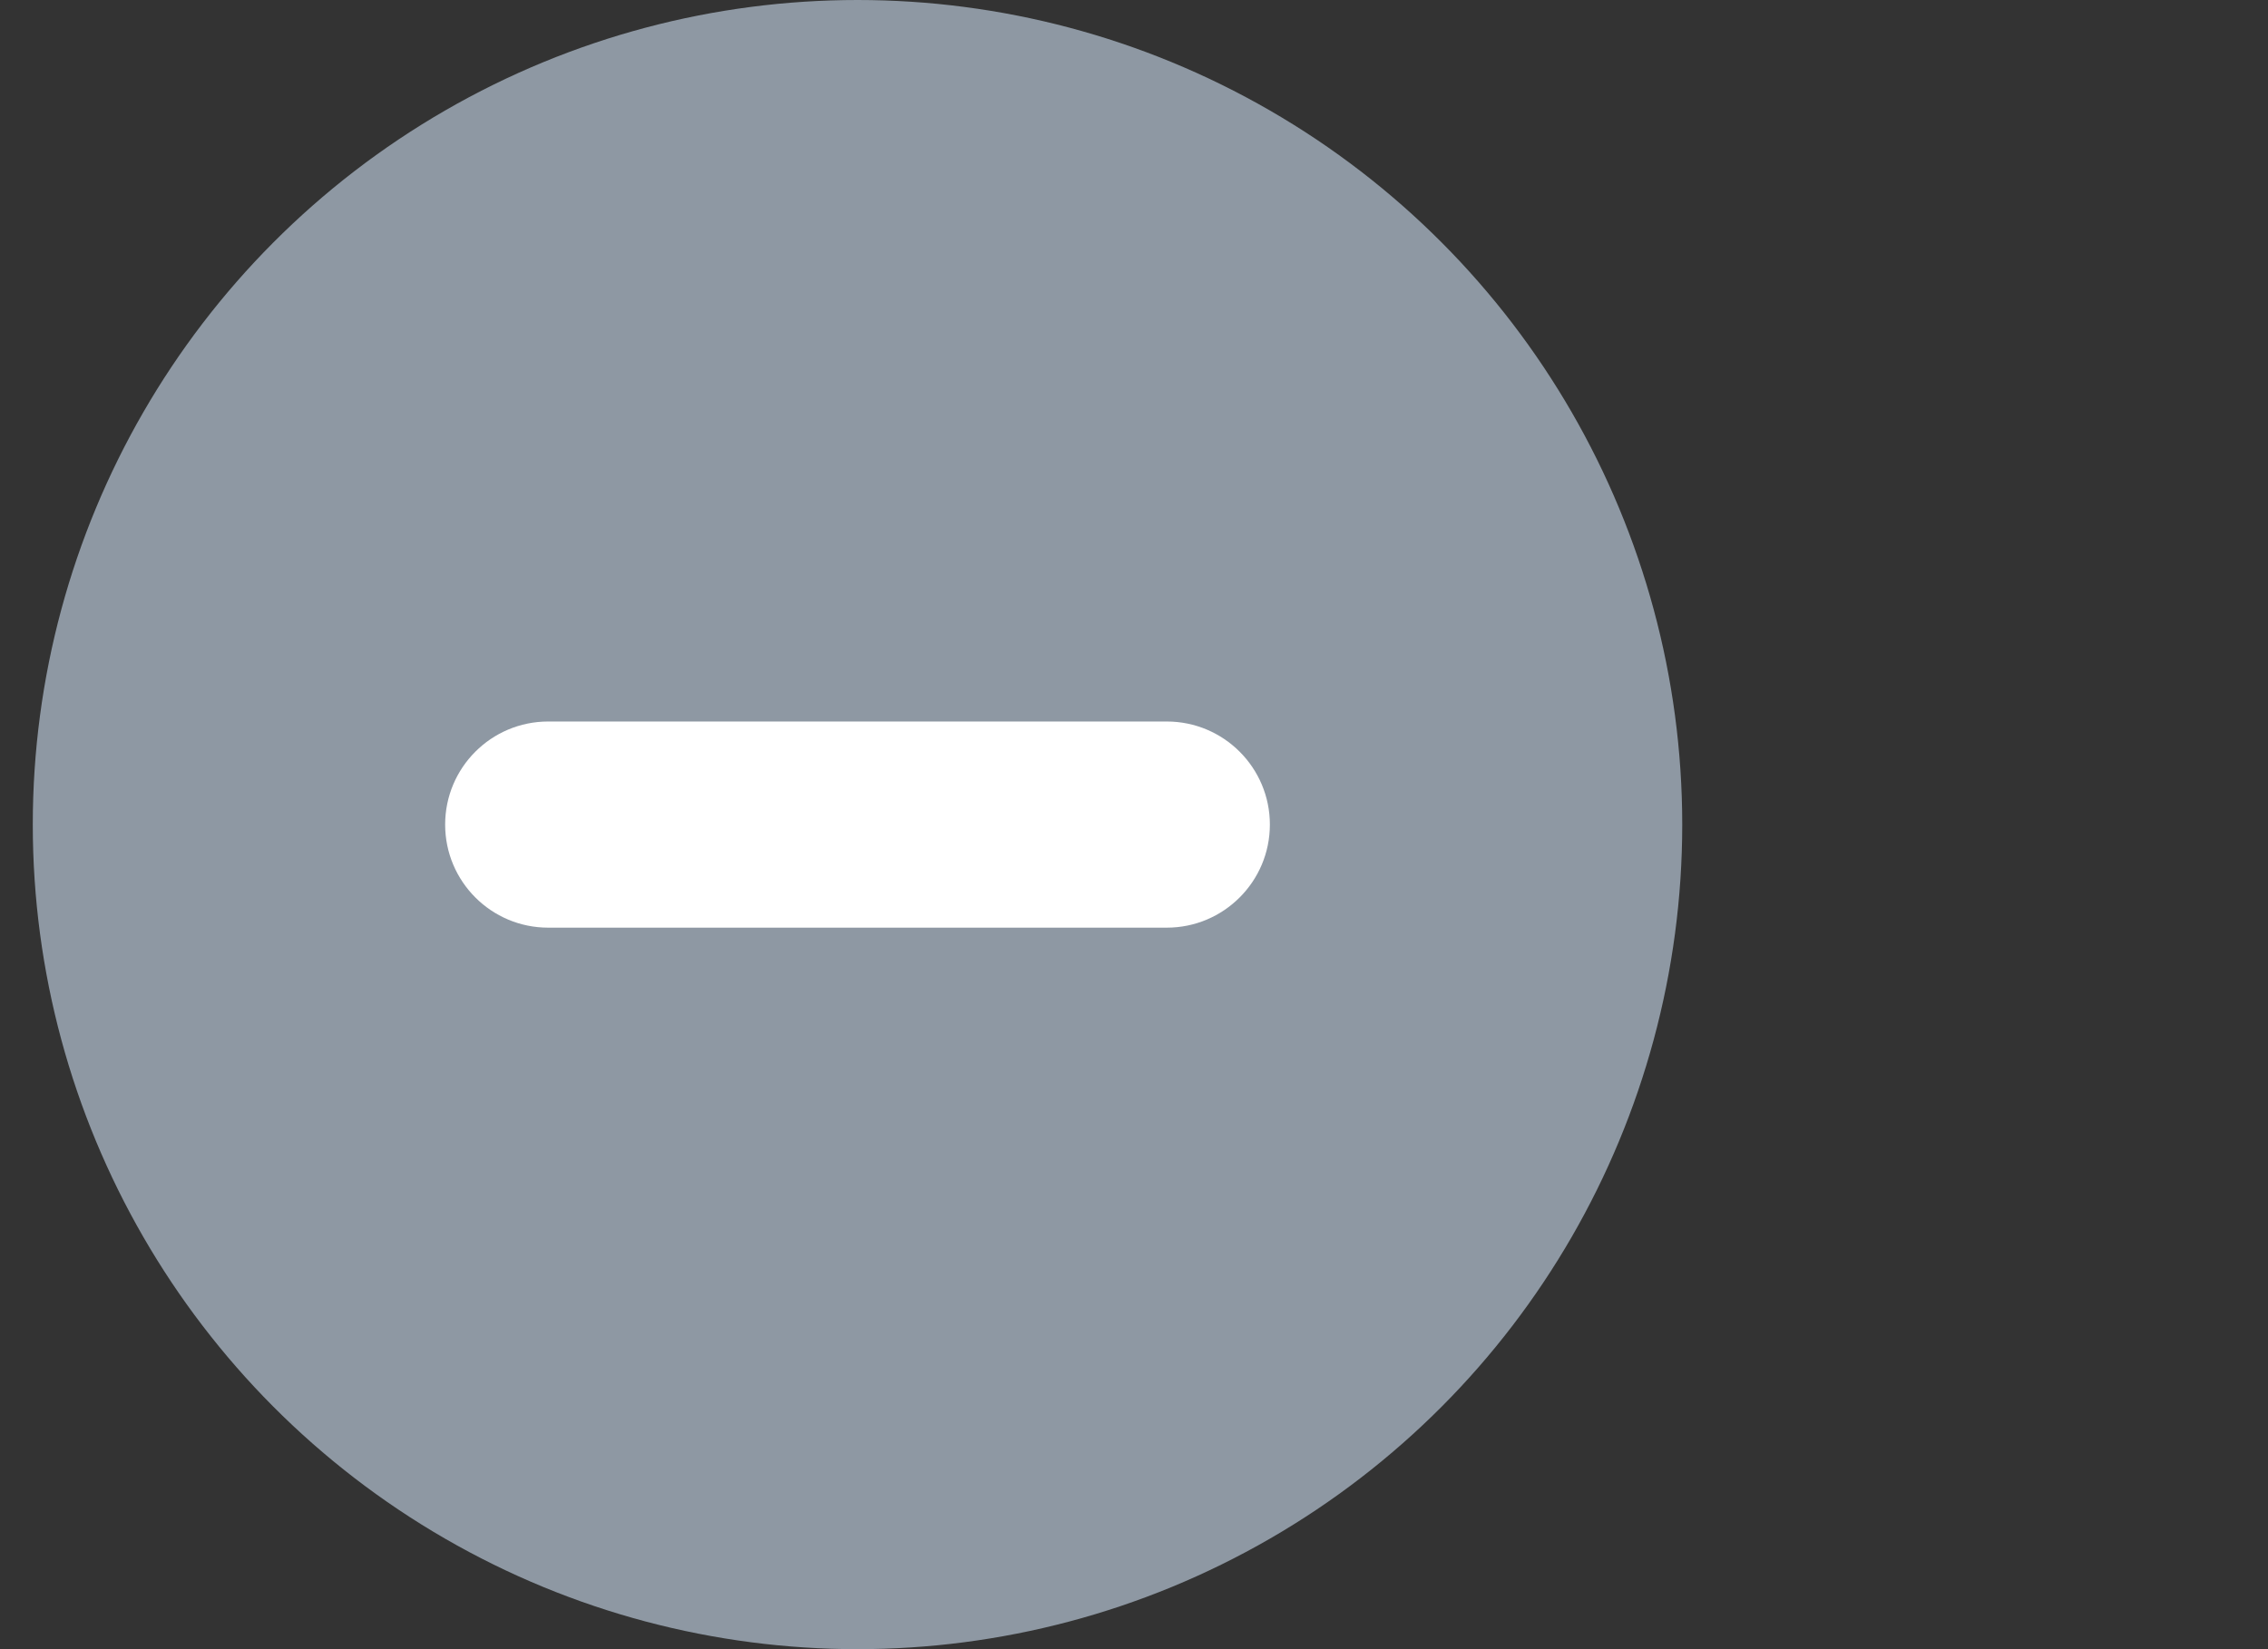
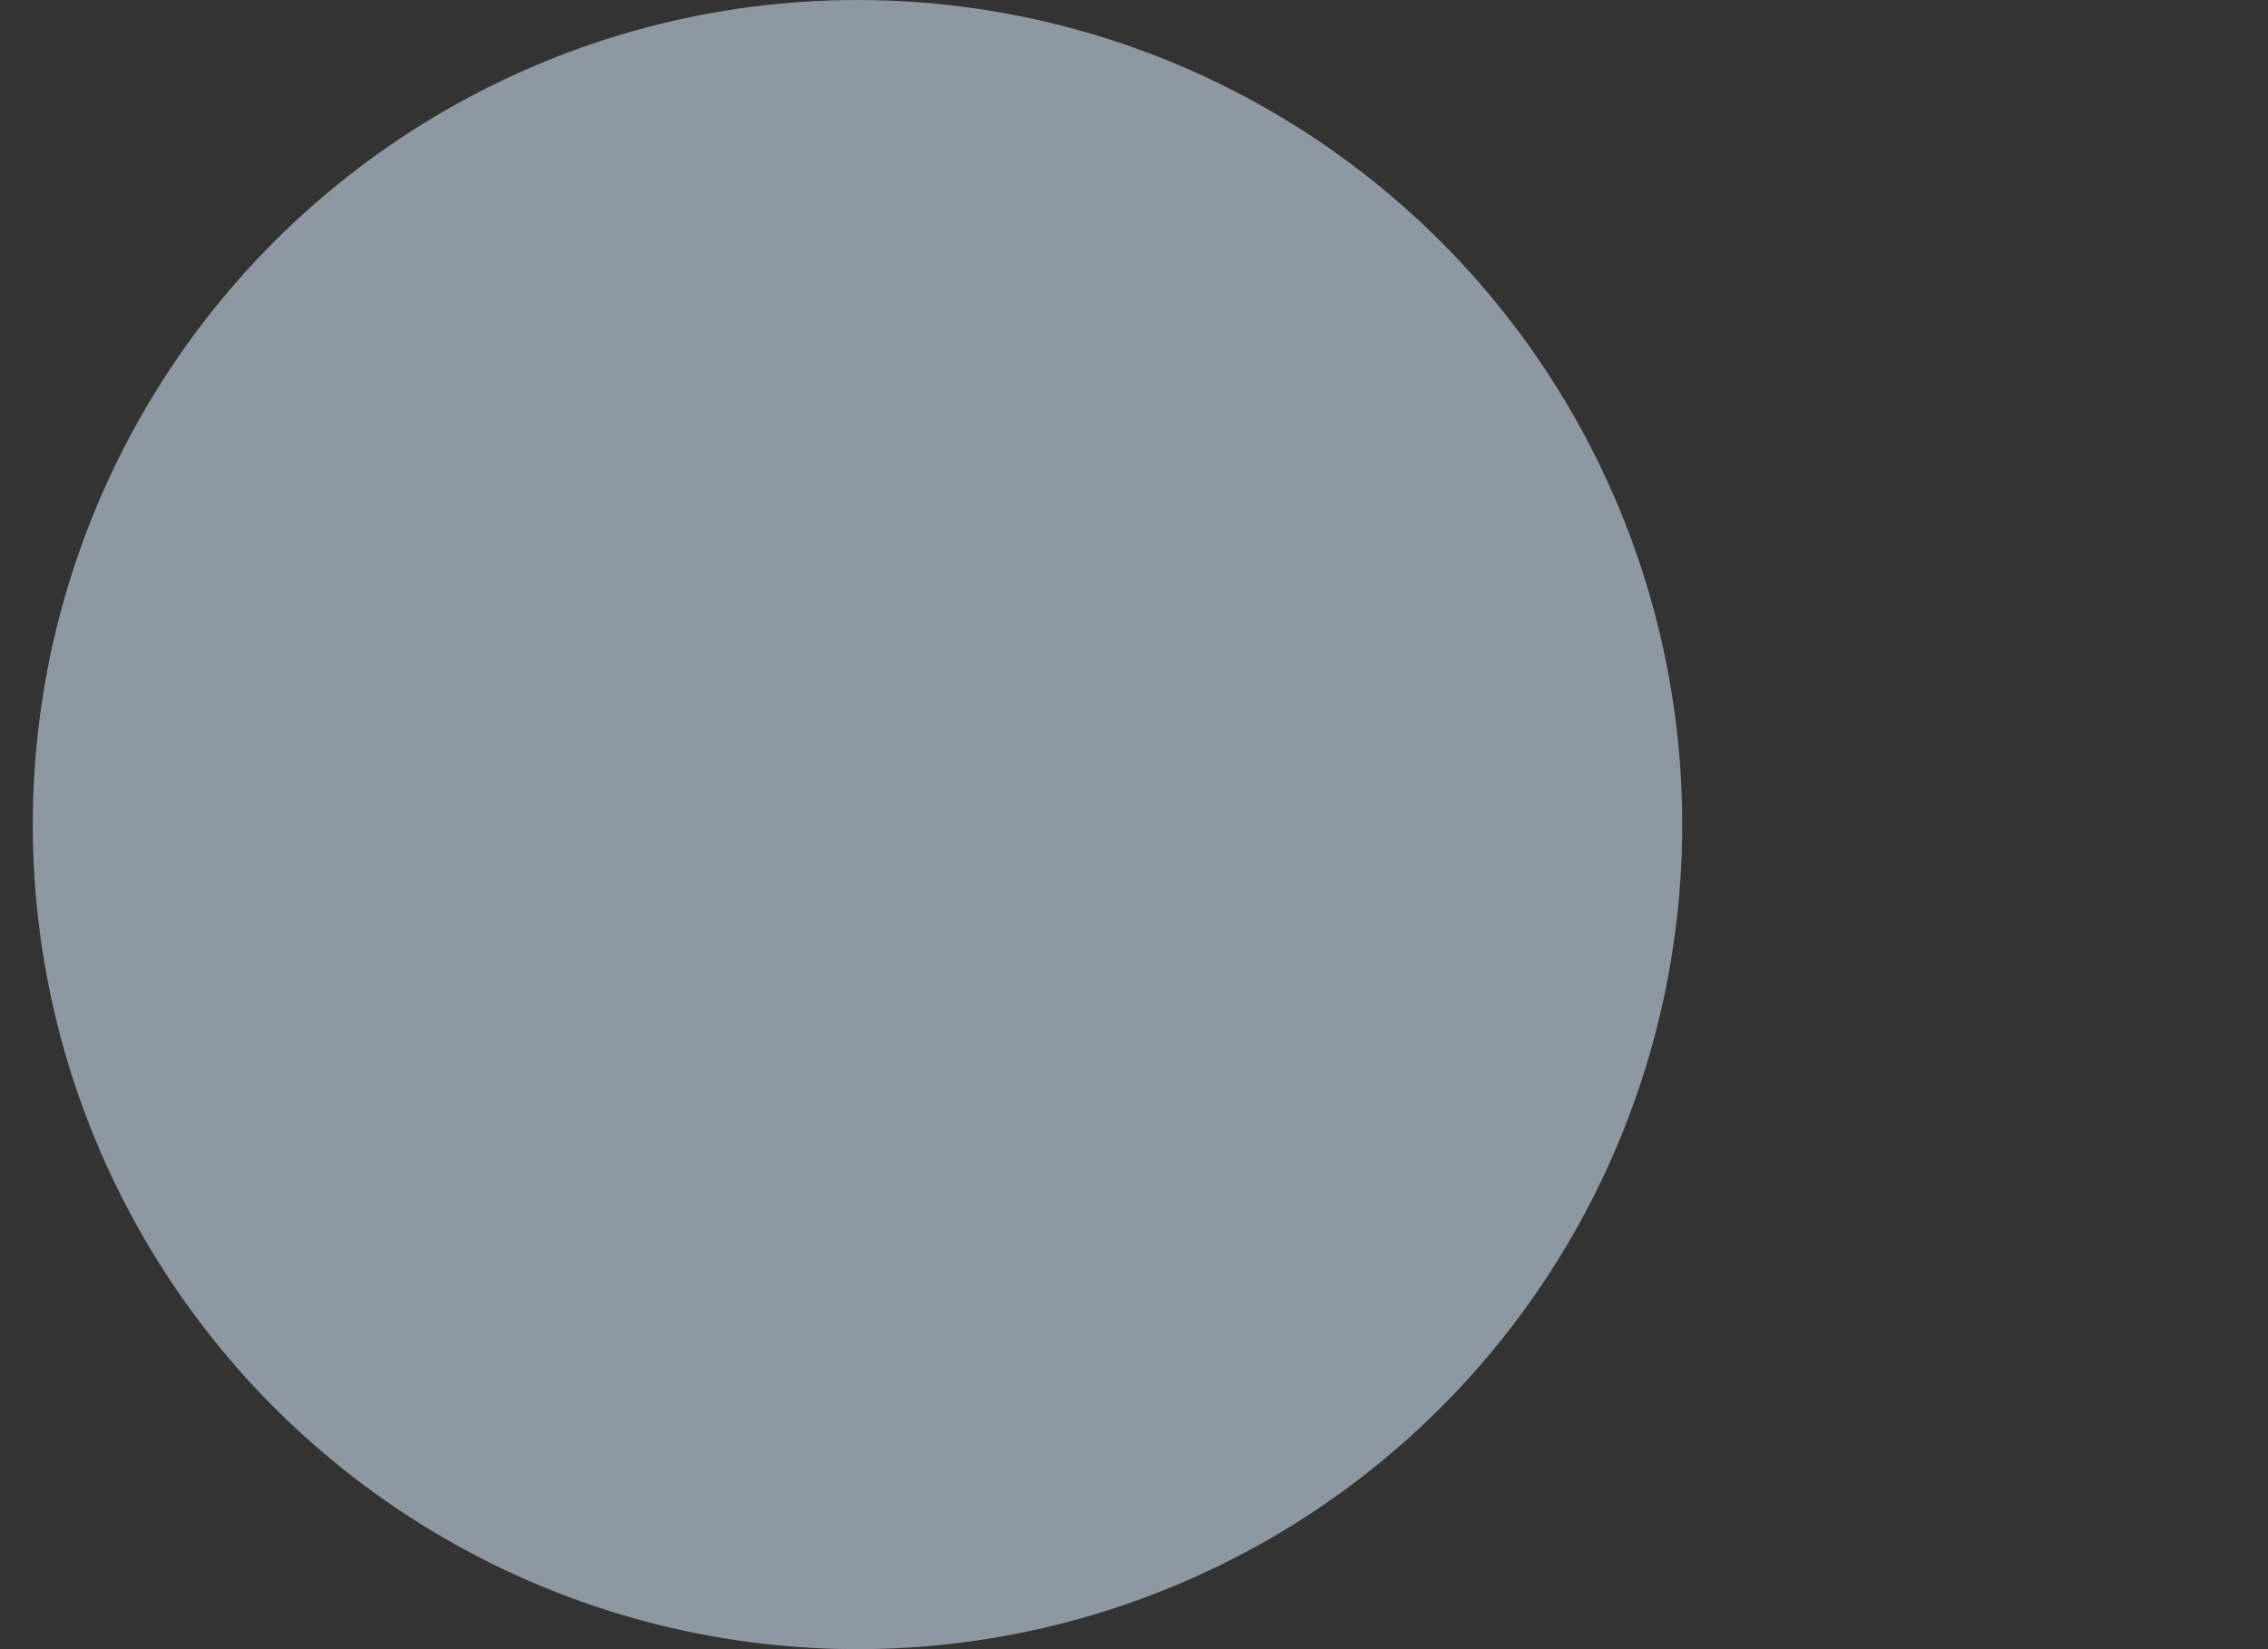
<svg xmlns="http://www.w3.org/2000/svg" width="33" height="24" viewBox="0 0 33 24" fill="none">
  <rect x="0" y="0" width="33" height="24" fill="#333333" stroke="none" />
  <circle cx="12.477" cy="12" r="12" fill="#8E98A3" />
-   <path d="M6.477 12C6.477 11.172 7.148 10.5 7.977 10.5H16.977C17.805 10.5 18.477 11.172 18.477 12C18.477 12.828 17.805 13.5 16.977 13.5H7.977C7.148 13.5 6.477 12.828 6.477 12Z" fill="white" />
</svg>